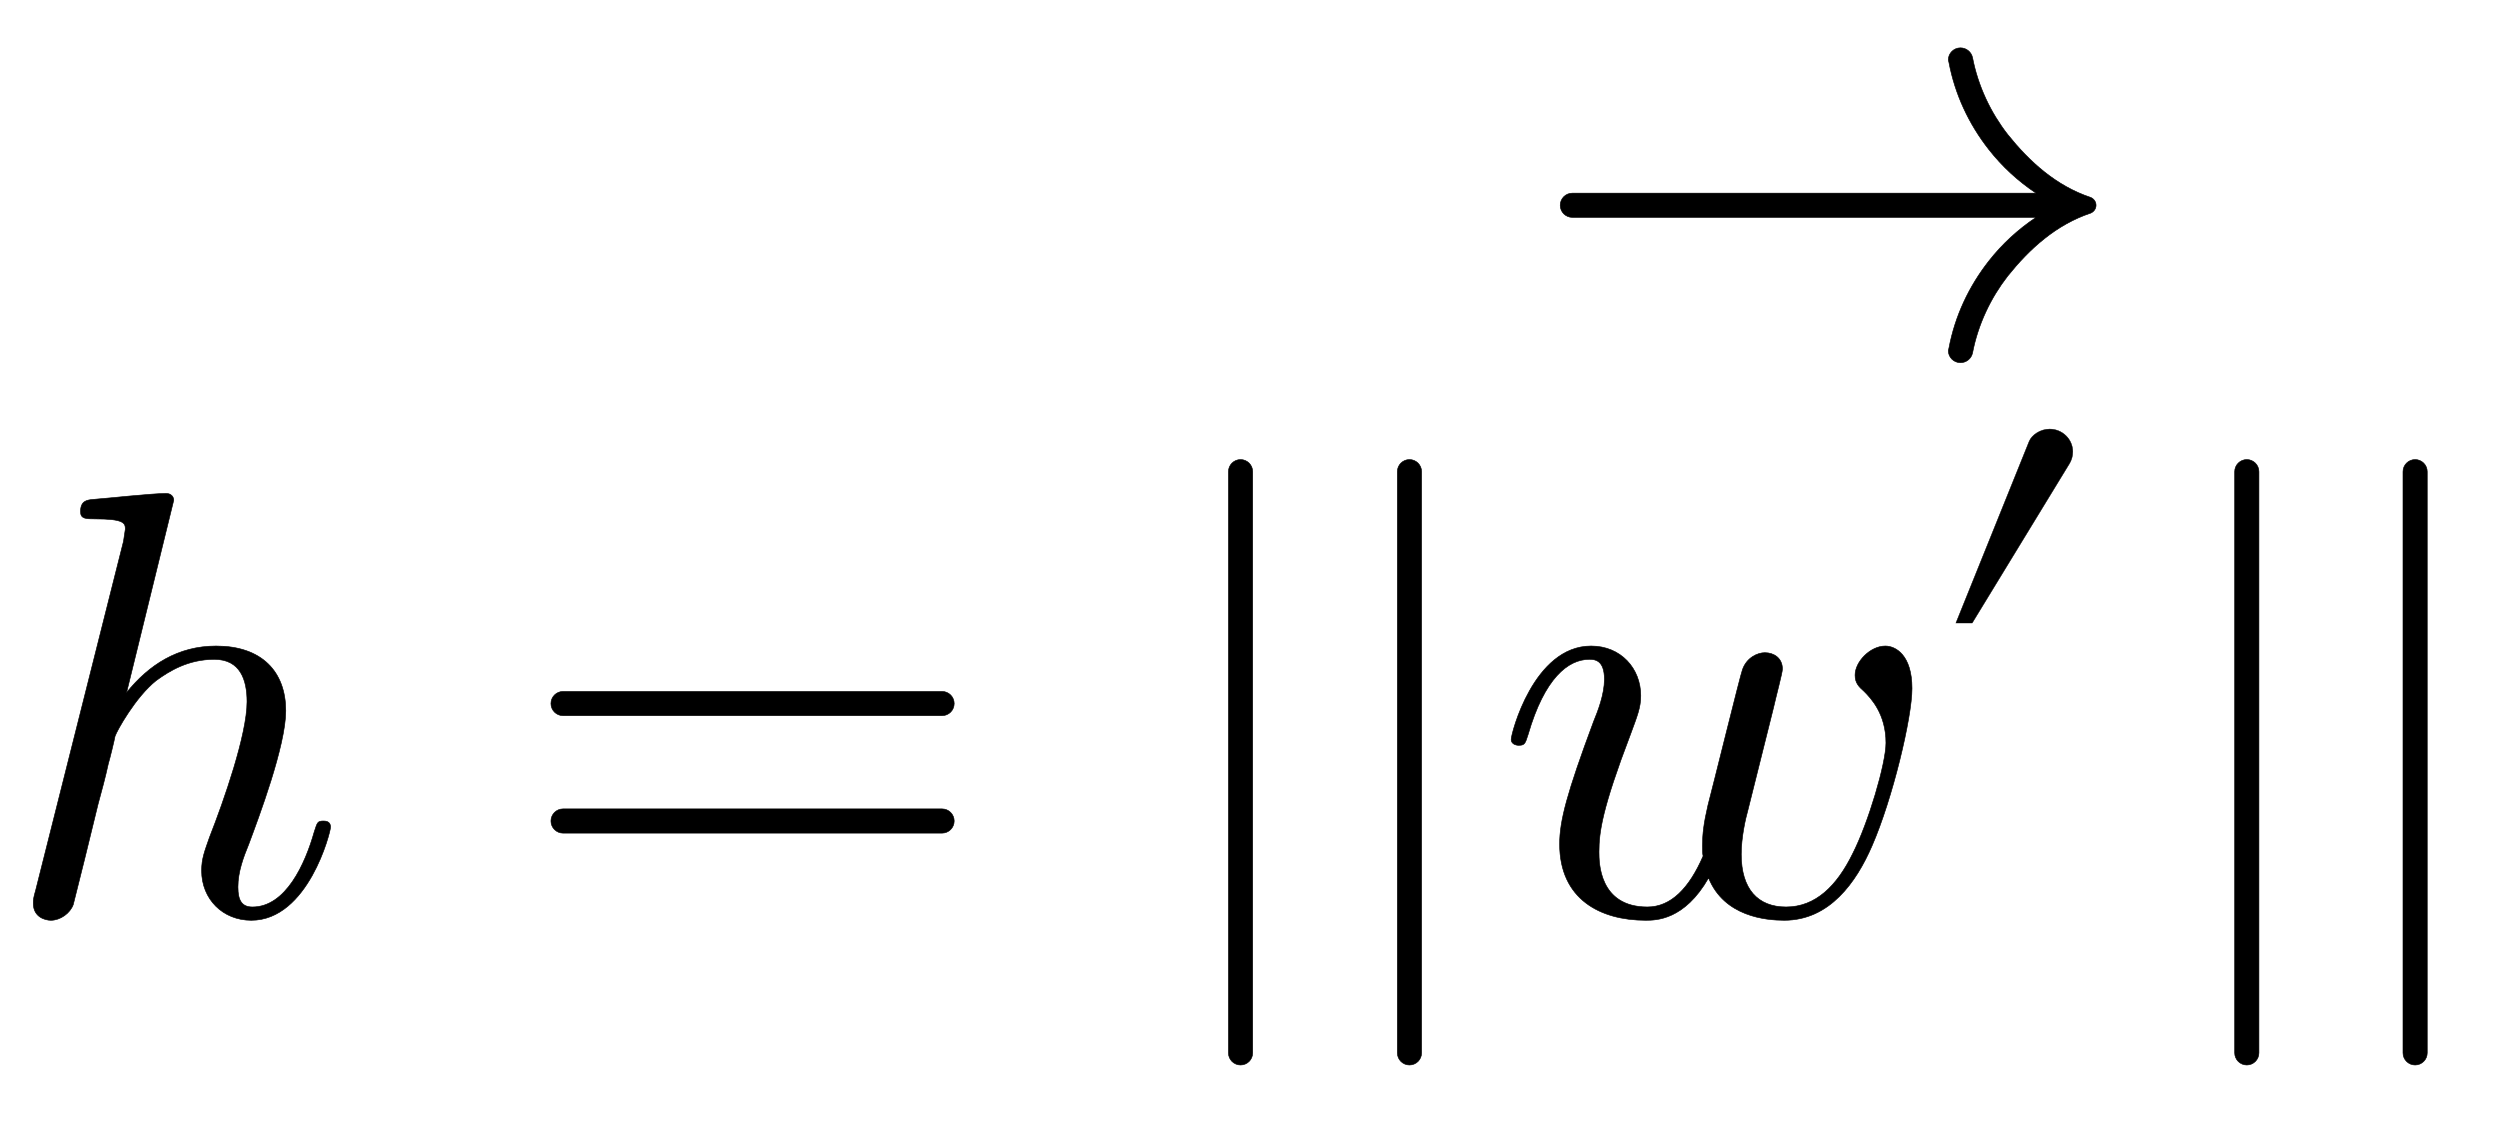
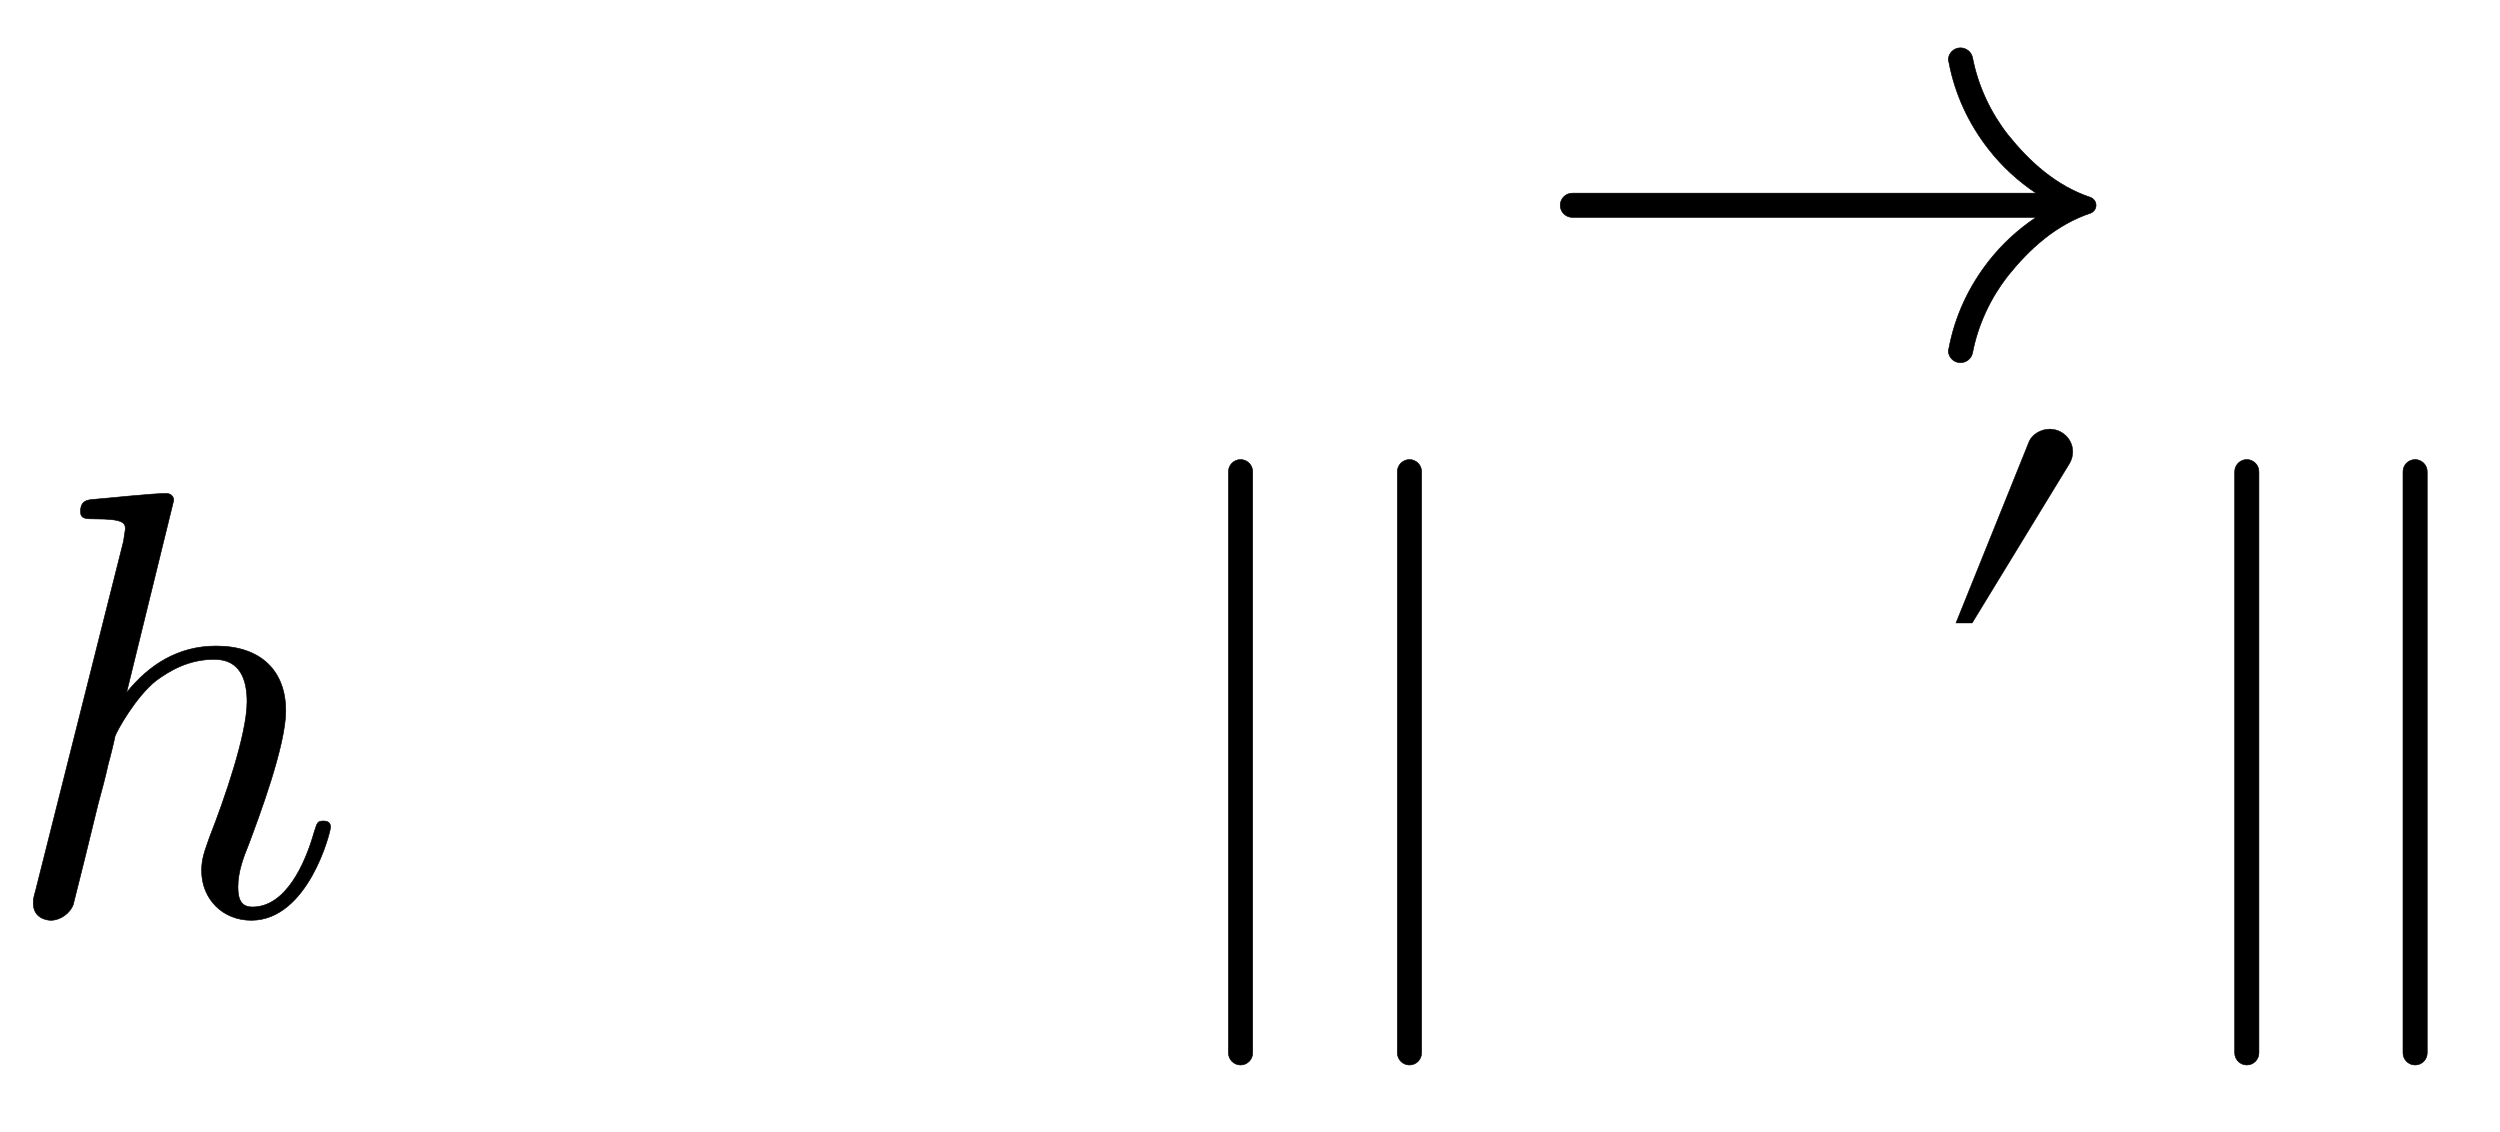
<svg xmlns="http://www.w3.org/2000/svg" xmlns:xlink="http://www.w3.org/1999/xlink" width="9.59ex" height="4.343ex" style="vertical-align:-.838ex" viewBox="0 -1508.9 4129.2 1869.7">
  <defs>
    <path stroke-width="1" id="a" d="M546 143c0-8-37-154-131-154-47 0-82 35-82 82 0 20 5 32 13 55 24 61 62 170 62 224 0 36-11 70-54 70s-74-19-96-35c-34-27-65-83-68-92-1-6-9-39-11-45-5-23-11-45-17-67l-22-90-19-76c-5-14-21-26-37-26-9 0-29 5-29 28 0 6 0 8 4 22l145 576 3 20c0 10-2 17-50 17-15 0-24 0-24 12 0 18 11 19 19 20 26 2 99 10 122 10 13 0 13-11 13-11l-78-318c37 46 85 77 148 77 75 0 115-42 115-107 0-58-45-177-61-220-9-22-18-46-18-71 0-23 7-33 24-33 55 0 87 71 102 124 5 15 5 18 15 18 3 0 12 0 12-10z" />
-     <path stroke-width="1" id="b" d="M722 347c0-11-9-20-20-20H76c-11 0-20 9-20 20s9 20 20 20h626c11 0 20-9 20-20zm0-194c0-11-9-20-20-20H76c-11 0-20 9-20 20s9 20 20 20h626c11 0 20-9 20-20z" />
    <path stroke-width="1" id="c" d="M159-230c0-11-9-20-20-20s-20 9-20 20v960c0 11 9 20 20 20s20-9 20-20v-960z" />
-     <path stroke-width="1" id="d" d="M691 372c0-48-32-182-66-260-26-60-70-123-145-123-30 0-99 6-125 70-40-70-87-70-104-70-75 0-142 35-142 126 0 38 12 84 56 202 7 17 18 45 18 70 0 32-16 33-25 33-35 0-74-31-101-124-5-16-6-18-16-18 0 0-12 0-12 10 0 9 37 154 132 154 49 0 82-37 82-82 0-20-6-34-17-64-47-123-52-162-52-194 0-17 0-91 80-91 39 0 69 31 92 84-1 5-1 7-1 18 0 18 2 36 9 66 7 26 54 217 57 224 7 20 25 28 37 28 15 0 29-9 29-27 0-6-10-43-15-65l-42-168c-4-14-11-45-11-73 0-57 27-87 74-87 49 0 84 35 110 88 26 51 55 149 55 183 0 48-25 74-36 85-9 8-15 14-15 27 0 22 25 48 50 48 17 0 44-15 44-70z" />
    <path stroke-width="1" id="e" d="M340 496c0-10-3-20-8-28L105 96H67l171 424c6 15 26 29 48 29 30 0 54-24 54-53z" />
    <path stroke-width="1" id="f" d="M943 250c0-6-4-11-9-13-57-19-101-59-137-104-28-36-49-80-58-127-2-9-10-16-20-16-11 0-20 9-20 20 0 1 1 3 1 4 10 53 33 102 66 144 22 28 48 52 78 72H78c-11 0-20 9-20 20s9 20 20 20h766c-30 20-56 44-78 72-33 42-56 91-66 144 0 1-1 3-1 4 0 11 9 20 20 20 10 0 18-7 20-16 9-47 30-91 58-127 36-45 80-85 137-104 5-2 9-7 9-13z" />
  </defs>
  <g stroke="currentColor" fill="currentColor" stroke-width="0" transform="scale(1 -1)">
    <use xlink:href="#a" />
    <use xlink:href="#b" x="854" />
    <use xlink:href="#c" x="1910" />
    <use xlink:href="#c" x="2189" />
    <g transform="translate(2467)">
      <use xlink:href="#d" />
      <use transform="scale(.707)" xlink:href="#e" x="1013" y="583" />
      <use xlink:href="#f" x="52" y="920" />
    </g>
    <use xlink:href="#c" x="3572" />
    <use xlink:href="#c" x="3850" />
  </g>
</svg>